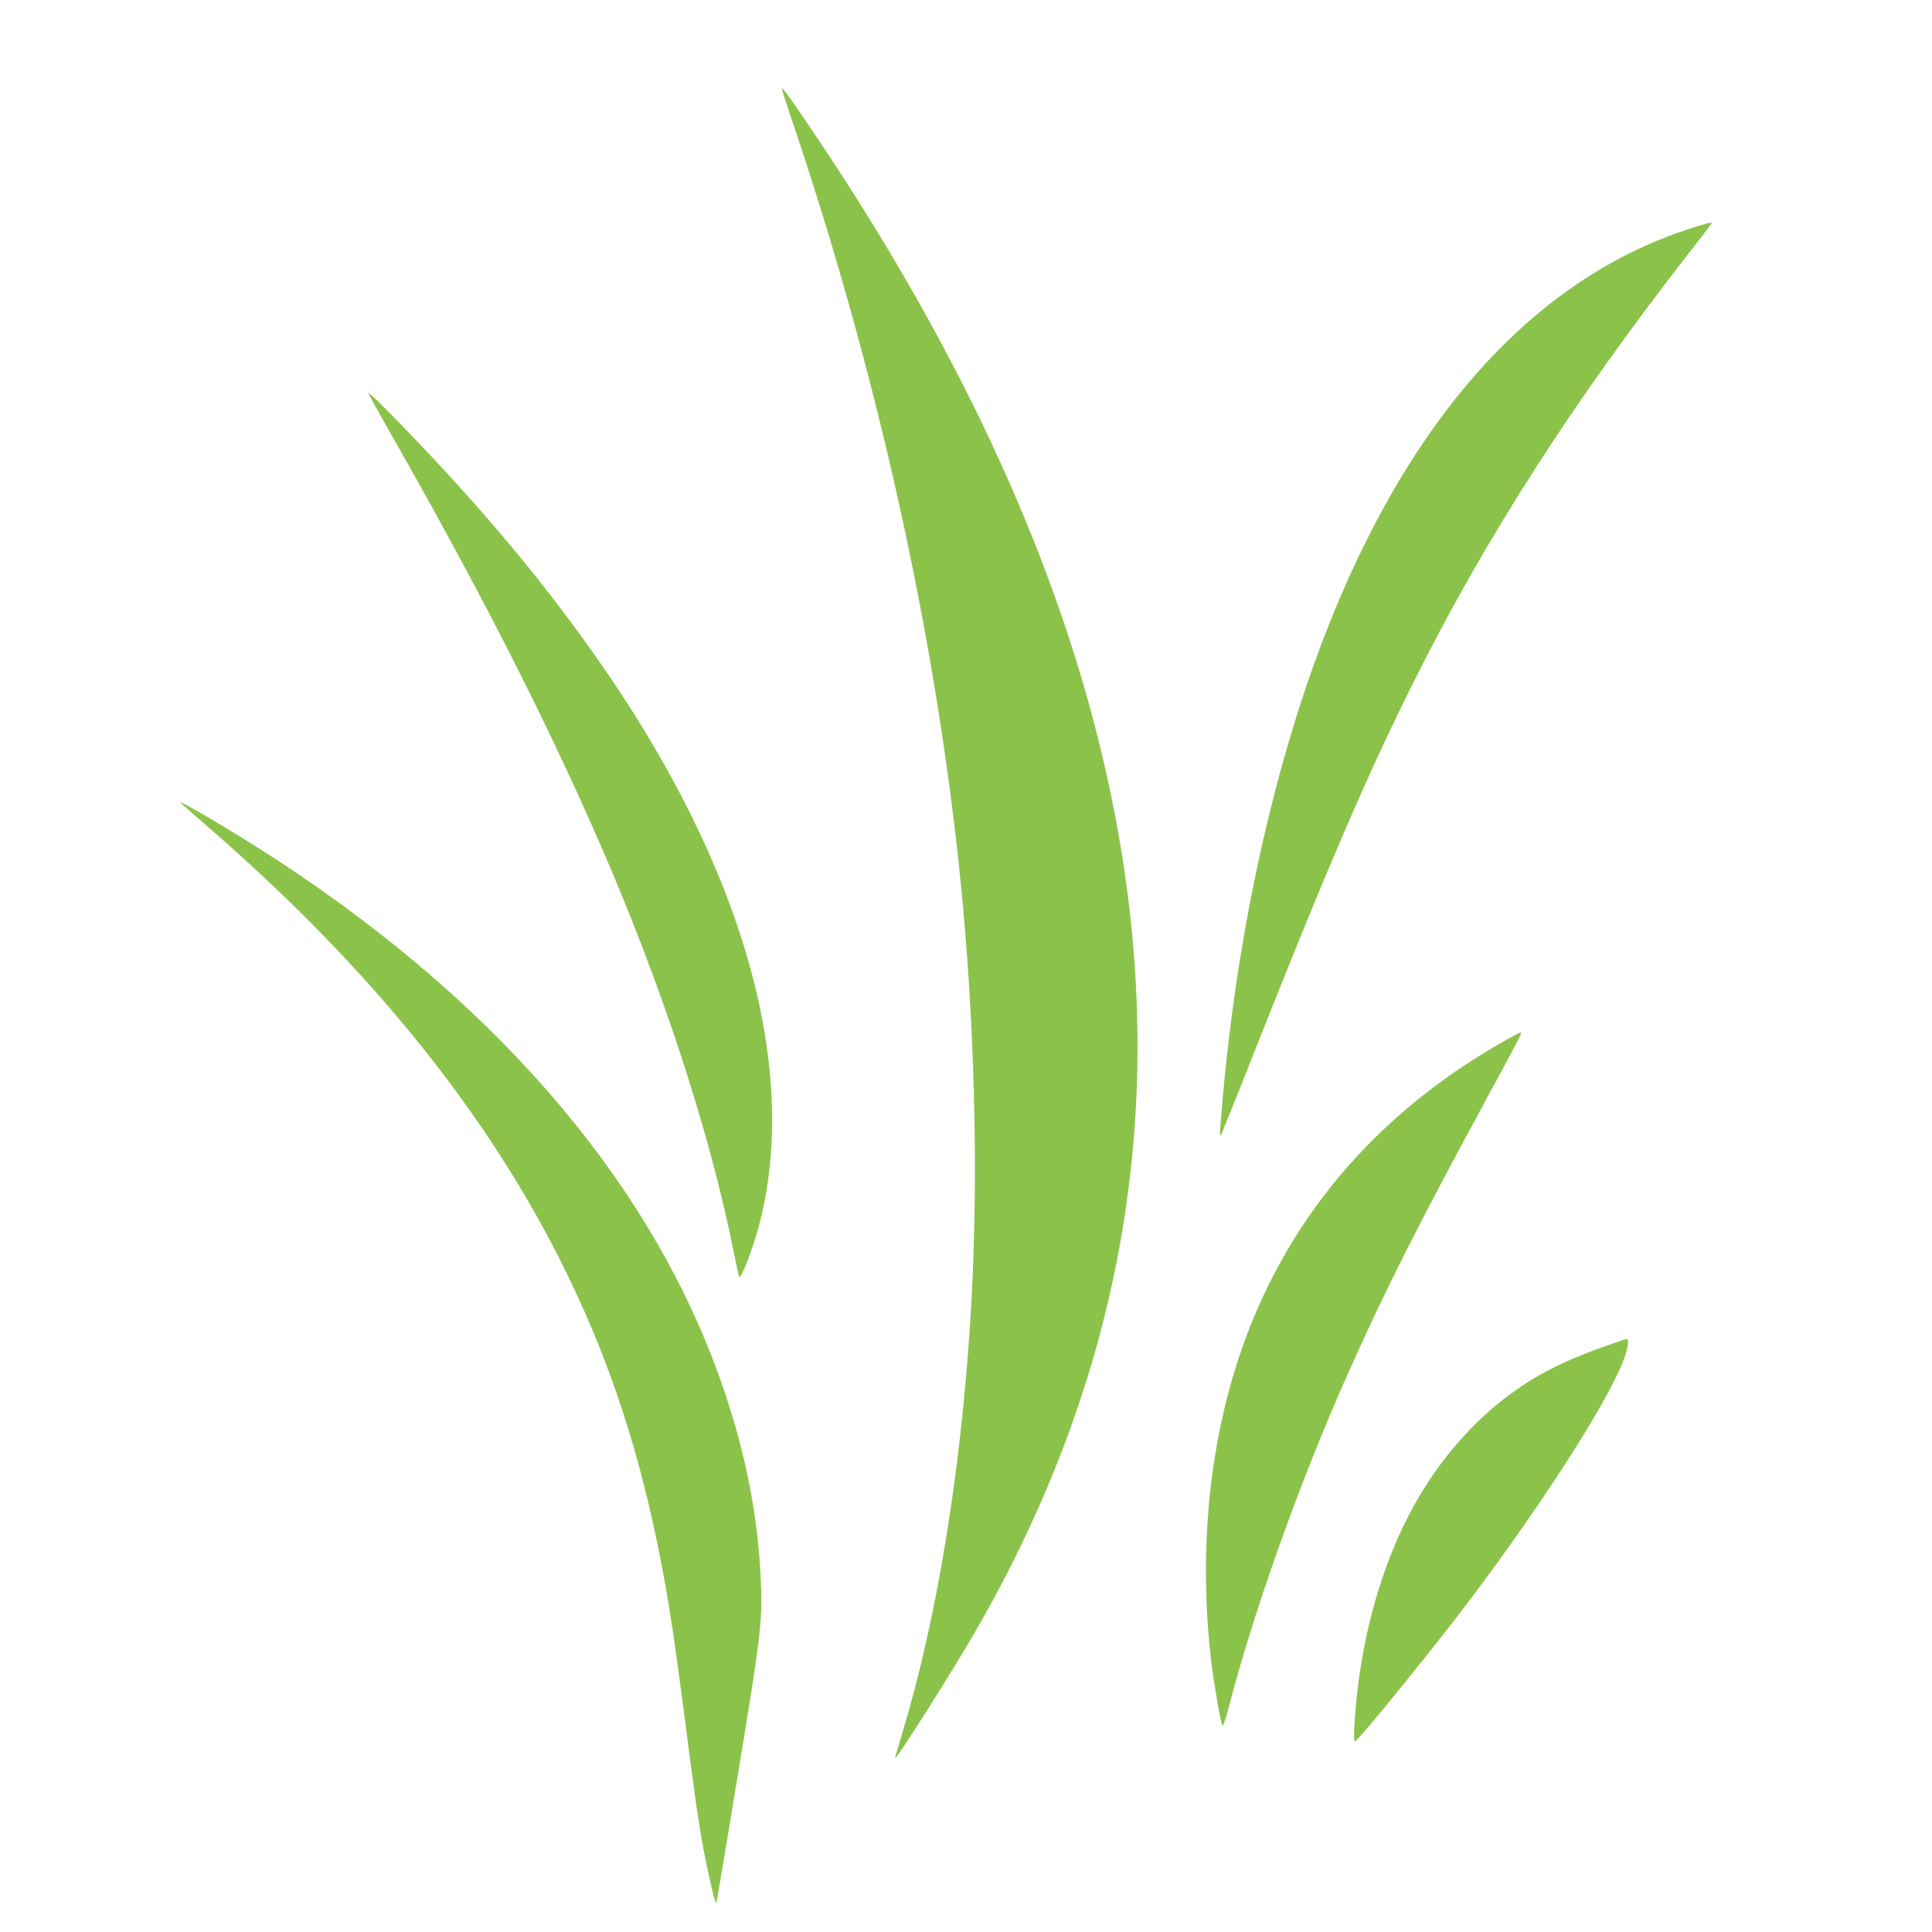
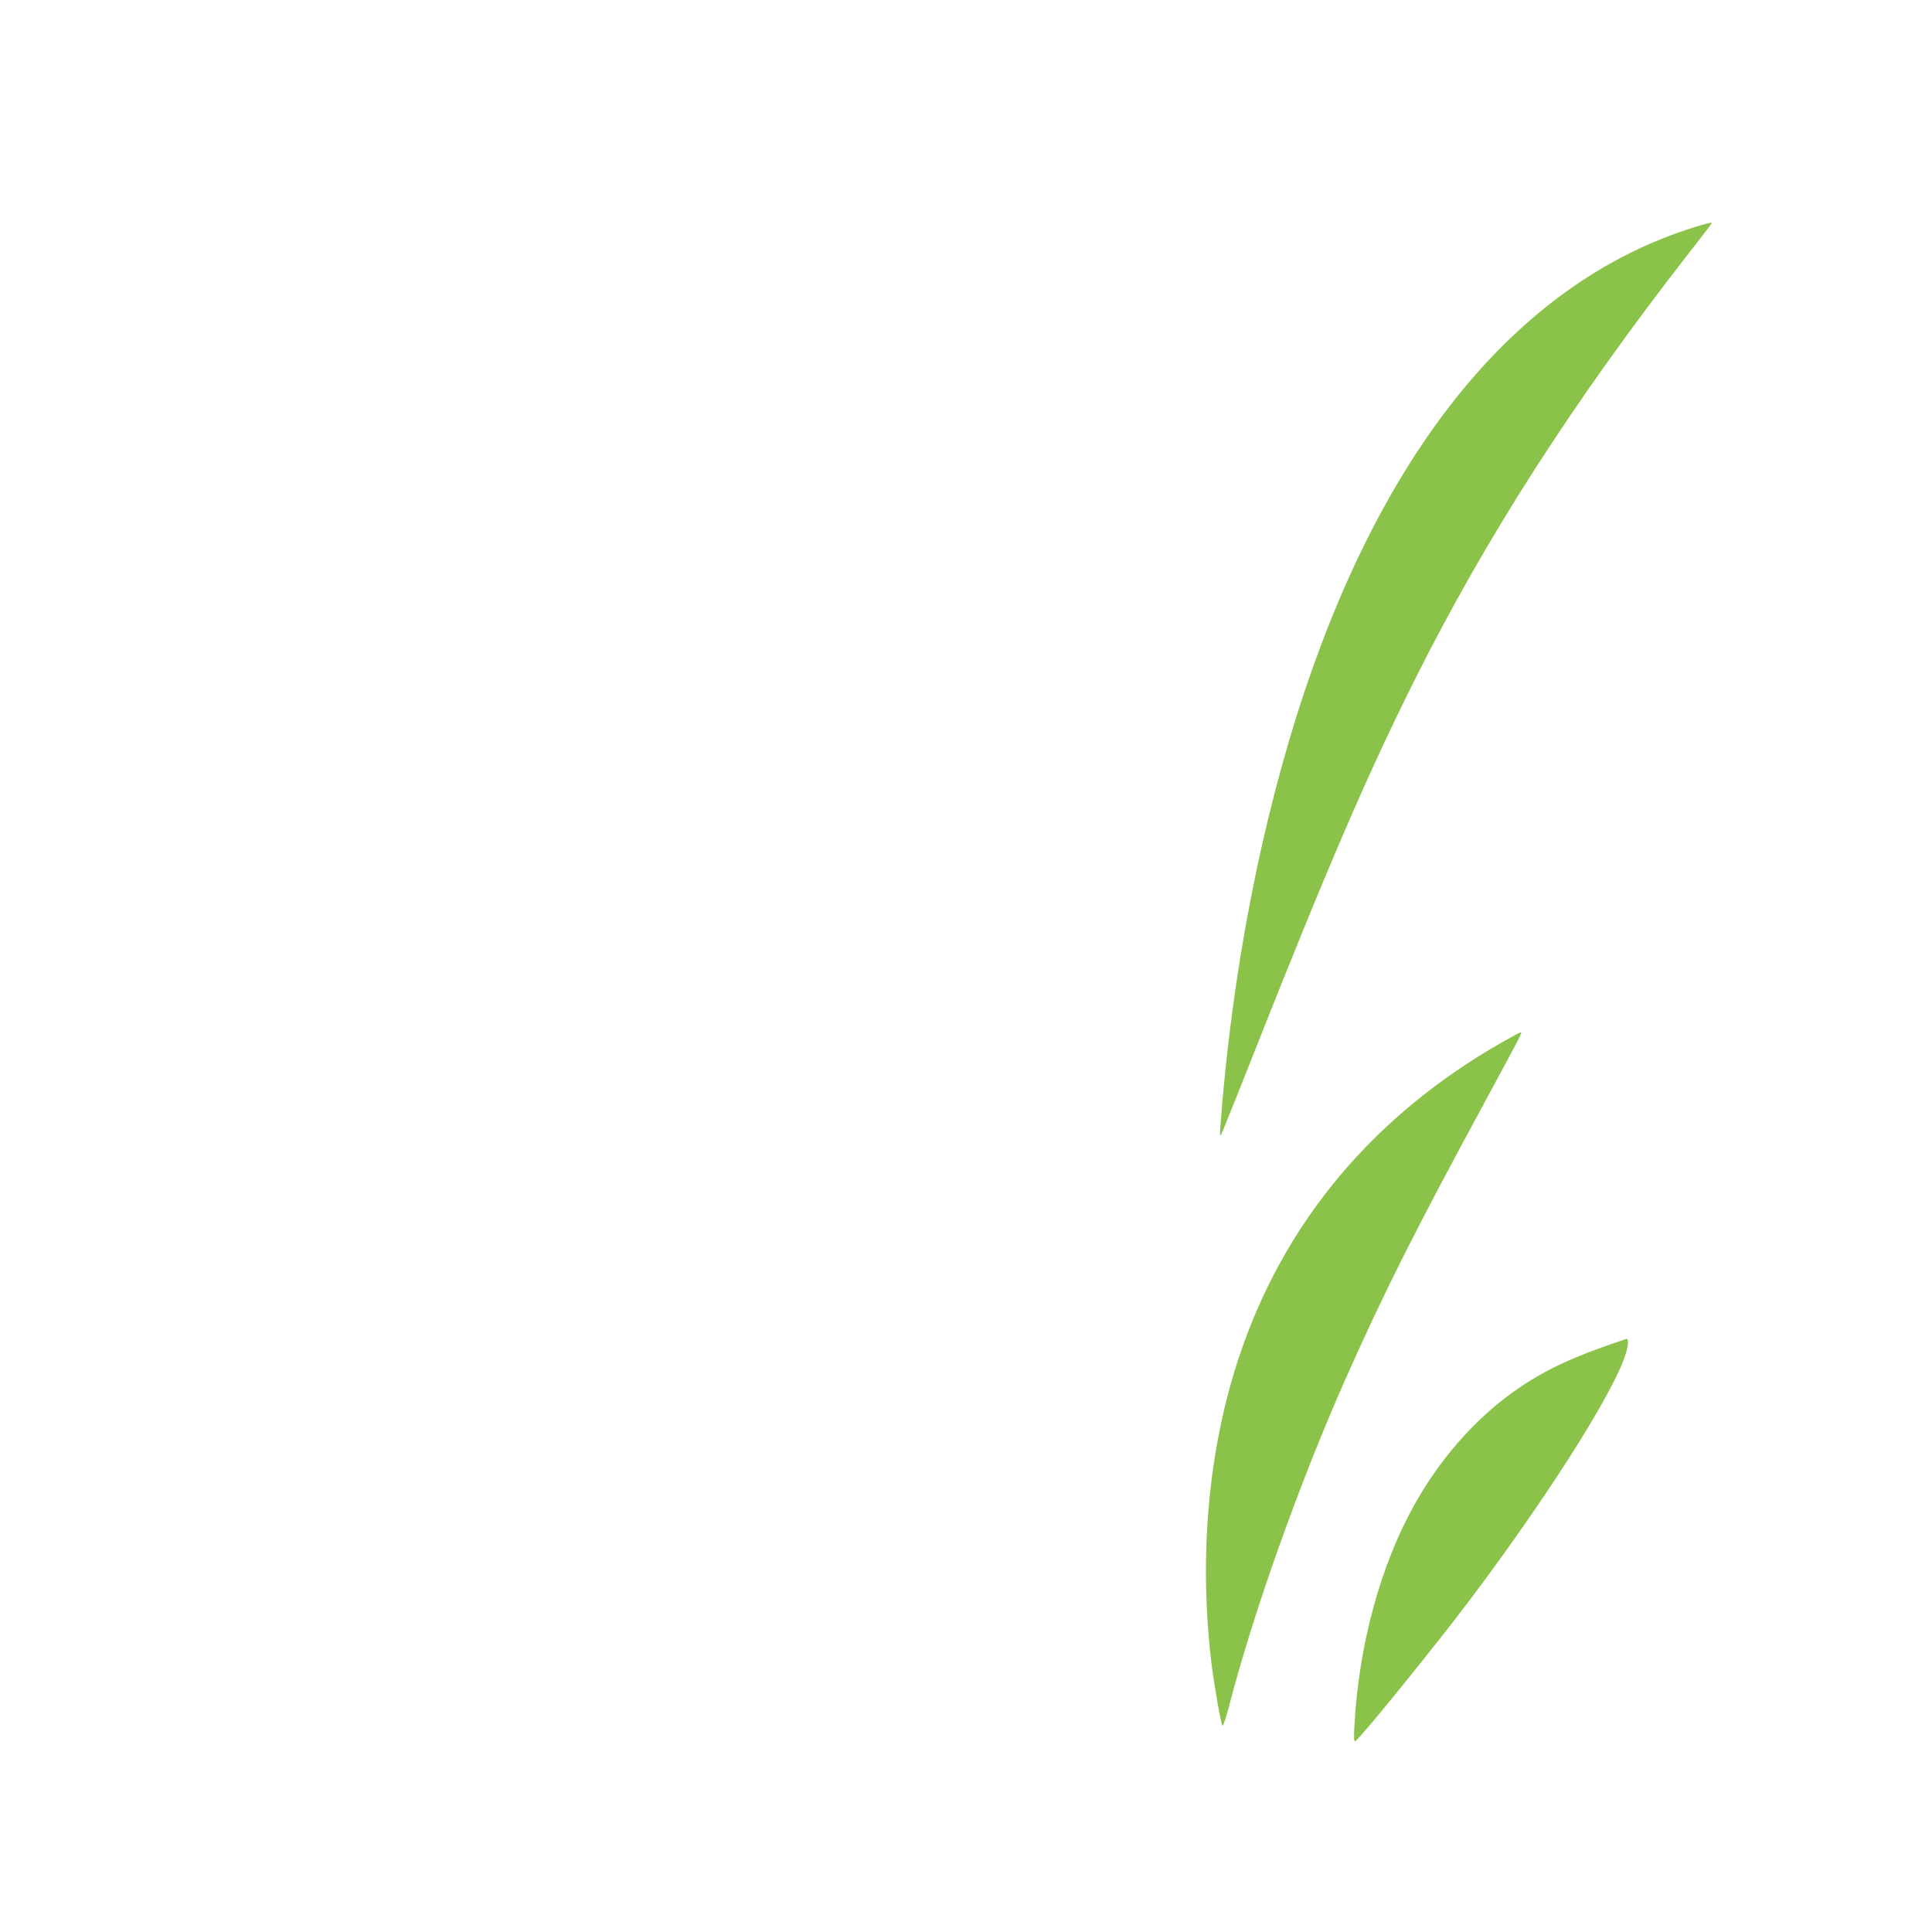
<svg xmlns="http://www.w3.org/2000/svg" version="1.0" width="1280pt" height="1280pt" viewBox="0 0 1280 1280" preserveAspectRatio="xMidYMid meet">
  <g transform="translate(0,1280) scale(0.1,-0.1)" fill="#8bc34a" stroke="none">
-     <path d="M5180 12213 c0 -7 25 -85 55 -175 591 -1736 992 -3571 1145 -5243 84 -925 102 -1905 49 -2735 -64 -1020 -223 -1985 -449 -2735 -27 -91 -50 -169 -50 -173 1 -24 393 596 546 863 1112 1940 1349 3998 713 6211 -335 1170 -926 2391 -1754 3629 -183 274 -255 374 -255 358z" />
    <path d="M11230 11296 c-1142 -353 -2032 -1413 -2590 -3086 -285 -855 -479 -1857 -555 -2875 -4 -50 -2 -65 5 -53 5 9 95 231 199 495 499 1263 768 1888 1086 2523 470 939 1045 1835 1804 2810 162 208 164 210 160 215 -2 2 -51 -11 -109 -29z" />
-     <path d="M2440 10196 c0 -4 76 -142 169 -305 574 -1008 1007 -1859 1366 -2681 410 -940 725 -1900 885 -2700 19 -91 35 -167 37 -170 14 -16 99 208 138 365 261 1034 -118 2357 -1063 3710 -342 490 -718 945 -1193 1445 -208 218 -339 348 -339 336z" />
-     <path d="M1200 7478 c8 -8 104 -92 213 -187 1153 -1006 1967 -2059 2464 -3191 256 -581 431 -1194 553 -1930 36 -222 60 -392 145 -1050 42 -325 76 -536 115 -717 35 -160 50 -216 56 -211 2 3 67 389 144 859 156 944 164 1020 149 1310 -20 398 -97 795 -234 1204 -446 1338 -1460 2547 -2960 3531 -275 180 -688 425 -645 382z" />
+     <path d="M2440 10196 z" />
    <path d="M9950 5894 c-854 -488 -1444 -1194 -1740 -2081 -204 -612 -268 -1316 -185 -2023 18 -149 64 -412 74 -423 4 -4 20 41 36 100 165 642 471 1501 780 2198 259 582 455 972 927 1843 244 451 245 452 232 452 -5 0 -61 -30 -124 -66z" />
    <path d="M10620 3876 c-268 -96 -442 -185 -623 -319 -245 -182 -463 -434 -626 -726 -224 -400 -367 -925 -397 -1452 -5 -86 -4 -120 4 -116 37 23 529 630 764 942 514 683 953 1376 1029 1626 20 65 20 101 2 98 -4 -1 -73 -25 -153 -53z" />
  </g>
</svg>